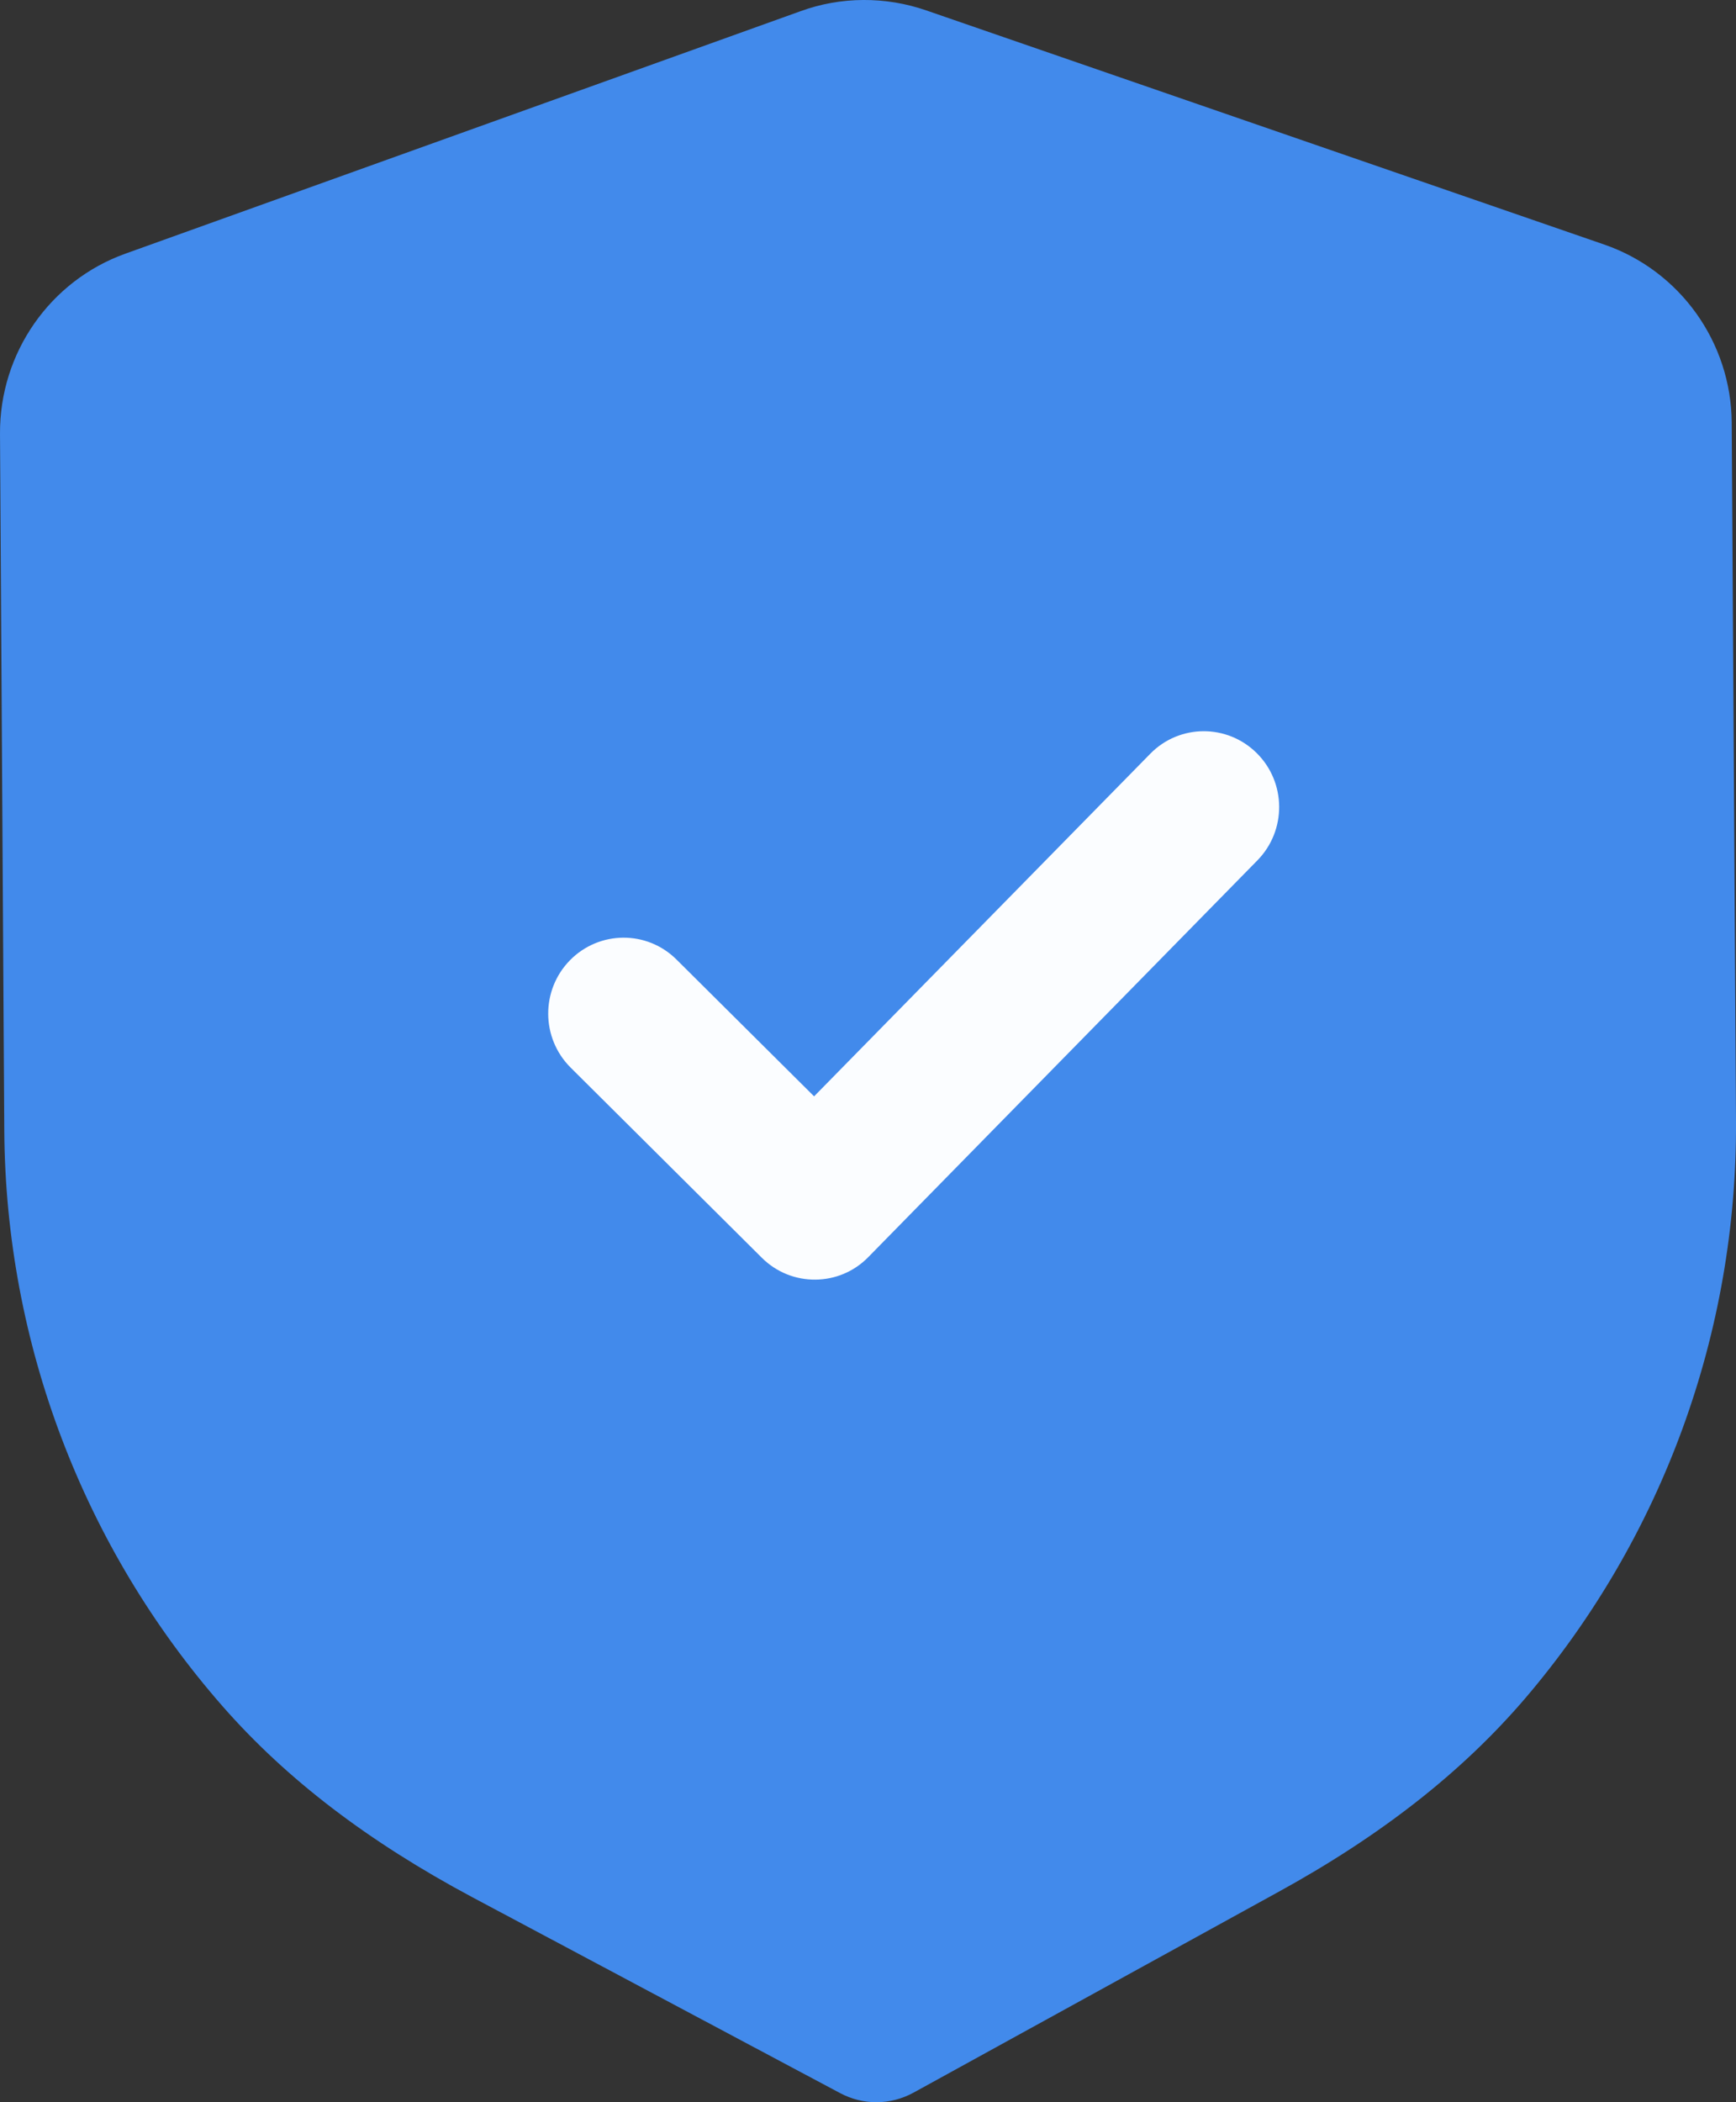
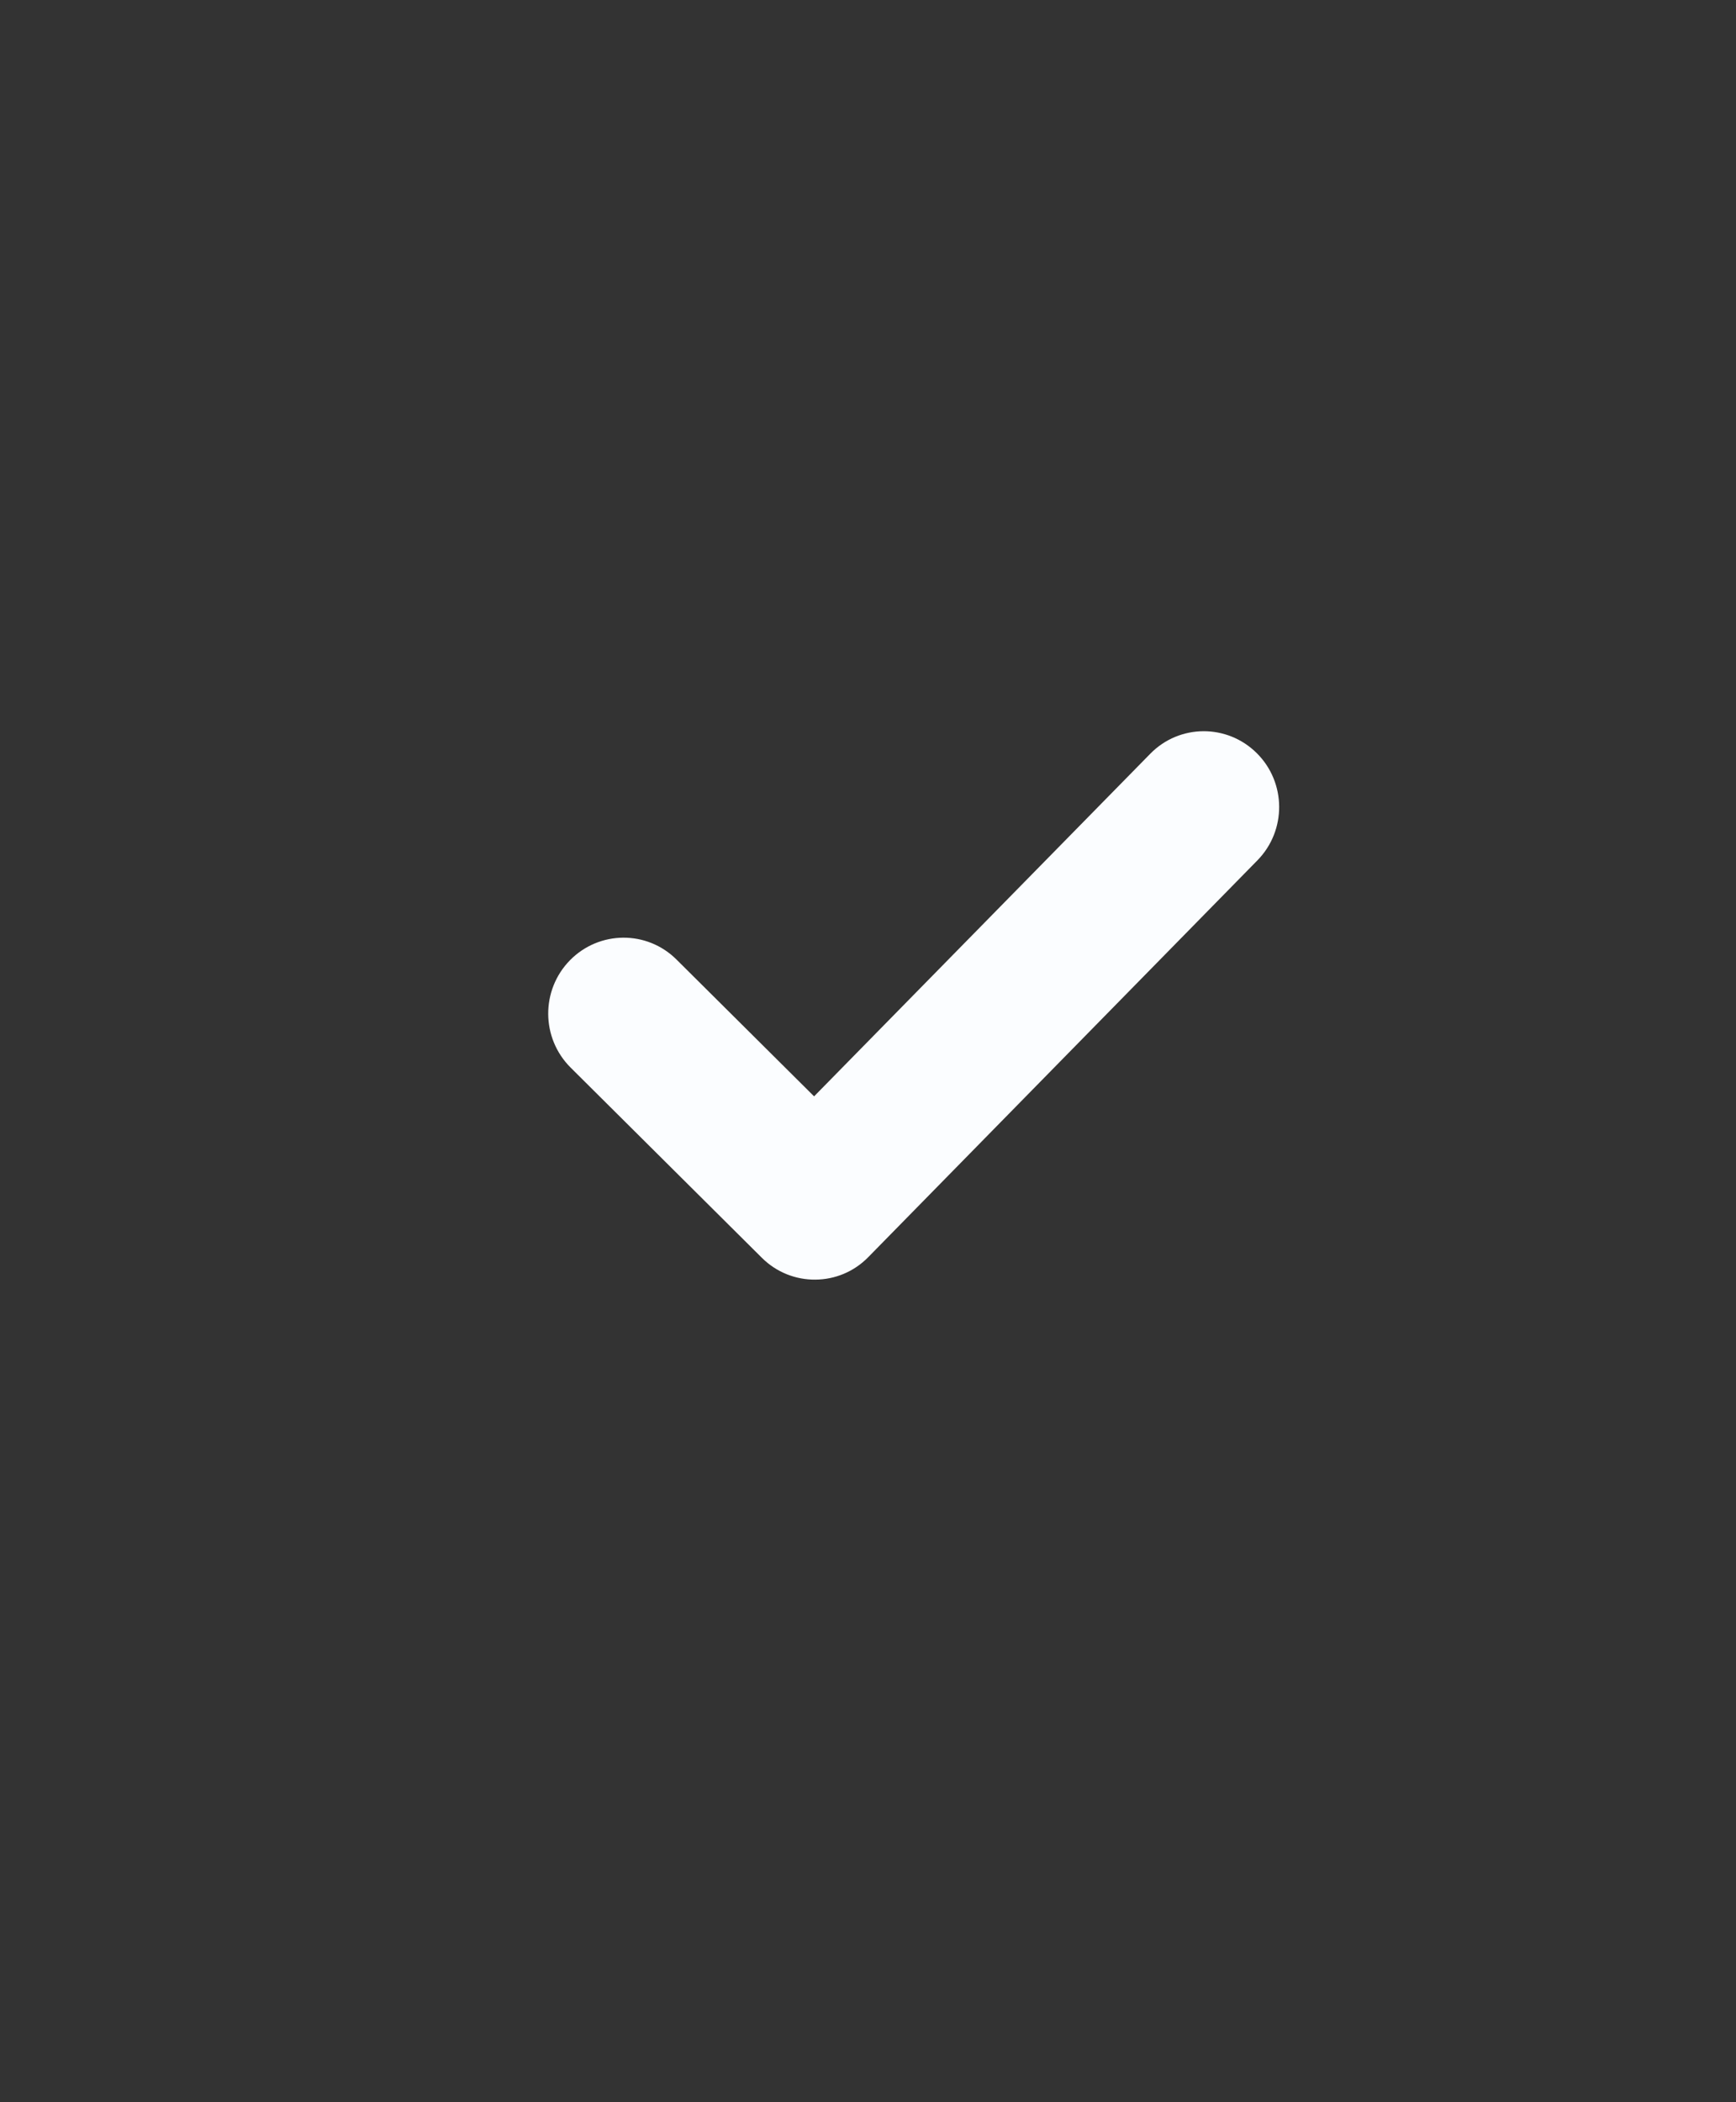
<svg xmlns="http://www.w3.org/2000/svg" width="19" height="23" viewBox="0 0 19 23" fill="none">
  <rect x="0" y="0" width="19" height="23" fill="#333333" stroke="none" />
-   <path d="M9.597 23C9.458 23.001 9.32 22.967 9.196 22.901L5.171 20.758C4.028 20.148 3.135 19.465 2.437 18.669C0.91 16.927 0.062 14.692 0.047 12.374L2.7351e-05 4.743C-0.004 3.862 0.547 3.071 1.373 2.775L8.763 0.122C9.202 -0.038 9.691 -0.041 10.138 0.114L17.556 2.675C18.387 2.961 18.948 3.746 18.953 4.625L19 12.262C19.014 14.577 18.194 16.823 16.692 18.582C16.001 19.389 15.116 20.083 13.985 20.703L9.997 22.896C9.872 22.964 9.735 22.999 9.597 23" fill="#428AEB" />
  <path d="M8.923 14C8.711 14.002 8.5 13.922 8.338 13.761L6.245 11.68C5.921 11.357 5.918 10.833 6.238 10.506C6.559 10.18 7.08 10.176 7.404 10.498L8.91 11.995L12.589 8.247C12.909 7.92 13.431 7.918 13.755 8.24C14.079 8.562 14.082 9.087 13.762 9.413L9.504 13.753C9.344 13.917 9.134 13.999 8.923 14" fill="#FBFDFF" />
</svg>